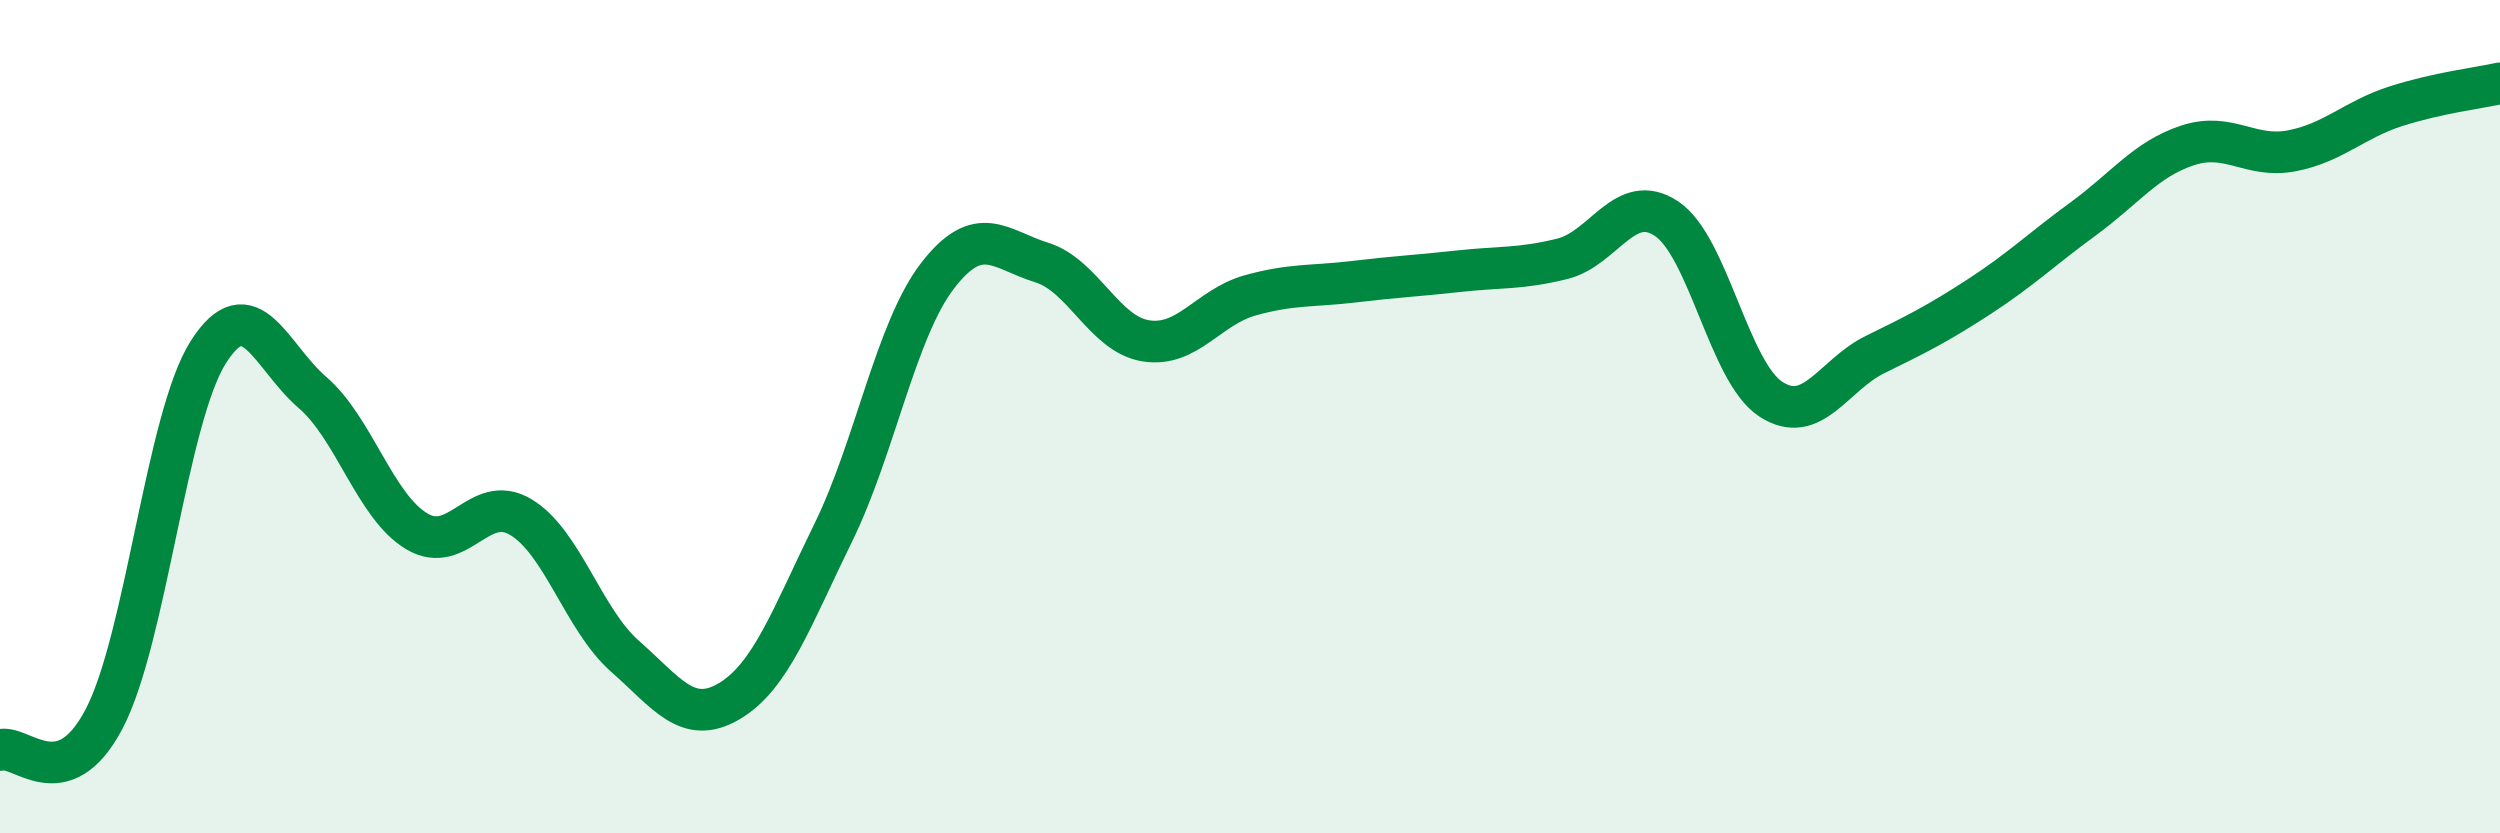
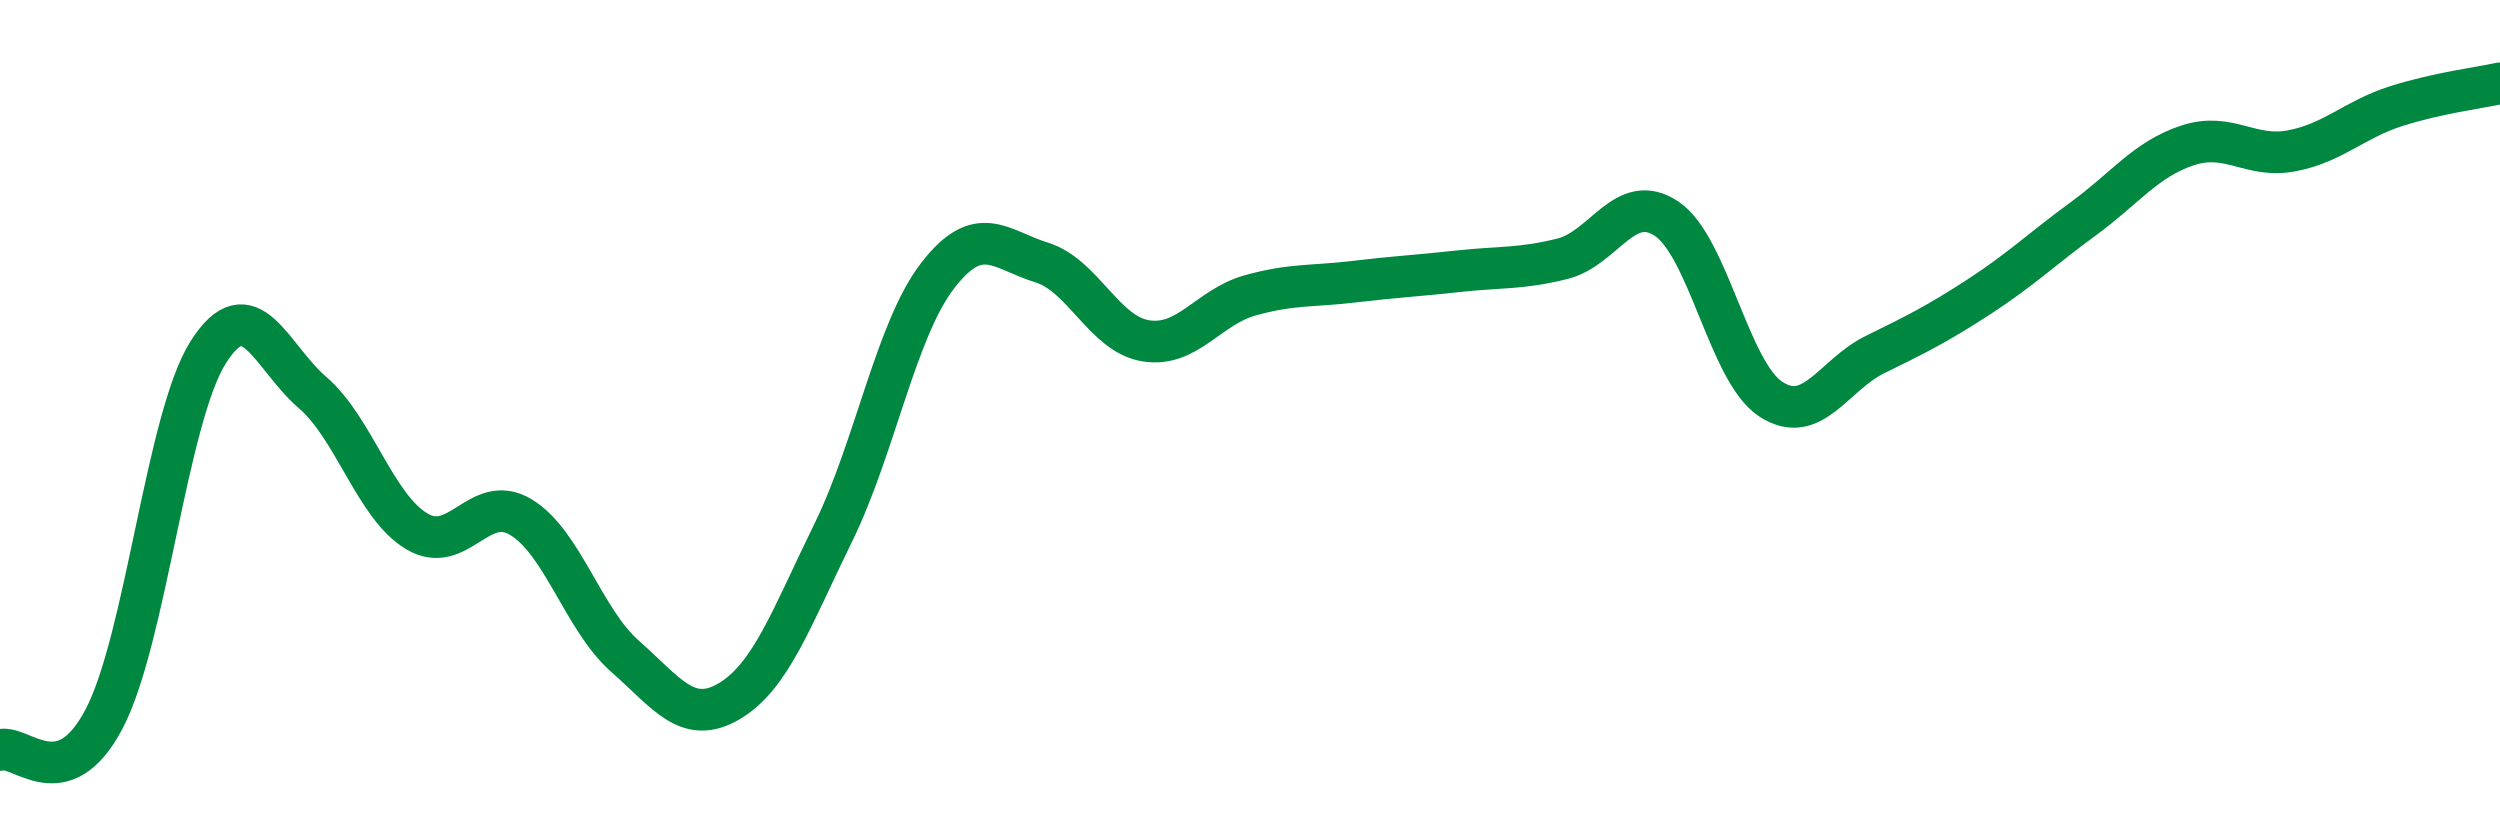
<svg xmlns="http://www.w3.org/2000/svg" width="60" height="20" viewBox="0 0 60 20">
-   <path d="M 0,18 C 0.5,17.85 1.5,19.16 2.5,17.25 C 3.5,15.34 4,10.02 5,8.45 C 6,6.88 6.5,8.56 7.5,9.42 C 8.5,10.28 9,12.15 10,12.75 C 11,13.35 11.5,11.81 12.5,12.41 C 13.5,13.01 14,14.87 15,15.75 C 16,16.63 16.5,17.42 17.5,16.83 C 18.5,16.24 19,14.82 20,12.78 C 21,10.74 21.5,7.92 22.5,6.62 C 23.5,5.32 24,5.99 25,6.3 C 26,6.61 26.5,8.02 27.5,8.18 C 28.5,8.34 29,7.37 30,7.09 C 31,6.81 31.5,6.88 32.5,6.76 C 33.5,6.64 34,6.62 35,6.51 C 36,6.4 36.5,6.46 37.5,6.21 C 38.5,5.96 39,4.58 40,5.25 C 41,5.92 41.5,8.93 42.5,9.58 C 43.5,10.23 44,9 45,8.51 C 46,8.02 46.5,7.77 47.5,7.12 C 48.5,6.47 49,5.98 50,5.25 C 51,4.52 51.5,3.82 52.5,3.49 C 53.5,3.16 54,3.81 55,3.62 C 56,3.43 56.5,2.87 57.5,2.55 C 58.5,2.23 59.5,2.11 60,2L60 20L0 20Z" fill="#008740" opacity="0.1" stroke-linecap="round" stroke-linejoin="round" />
  <path d="M 0,18 C 0.5,17.85 1.5,19.16 2.5,17.25 C 3.5,15.34 4,10.02 5,8.45 C 6,6.88 6.5,8.56 7.5,9.42 C 8.5,10.28 9,12.15 10,12.75 C 11,13.35 11.5,11.81 12.5,12.41 C 13.5,13.01 14,14.87 15,15.75 C 16,16.63 16.5,17.42 17.5,16.83 C 18.5,16.24 19,14.82 20,12.78 C 21,10.74 21.5,7.92 22.5,6.62 C 23.5,5.32 24,5.99 25,6.3 C 26,6.61 26.5,8.02 27.5,8.18 C 28.5,8.34 29,7.37 30,7.09 C 31,6.81 31.5,6.88 32.5,6.76 C 33.5,6.64 34,6.62 35,6.51 C 36,6.4 36.5,6.46 37.5,6.21 C 38.5,5.96 39,4.58 40,5.25 C 41,5.92 41.5,8.93 42.5,9.58 C 43.5,10.23 44,9 45,8.51 C 46,8.02 46.5,7.77 47.5,7.12 C 48.5,6.47 49,5.98 50,5.25 C 51,4.52 51.5,3.82 52.5,3.49 C 53.5,3.16 54,3.81 55,3.62 C 56,3.43 56.5,2.87 57.5,2.55 C 58.5,2.23 59.5,2.11 60,2" stroke="#008740" stroke-width="1" fill="none" stroke-linecap="round" stroke-linejoin="round" />
</svg>